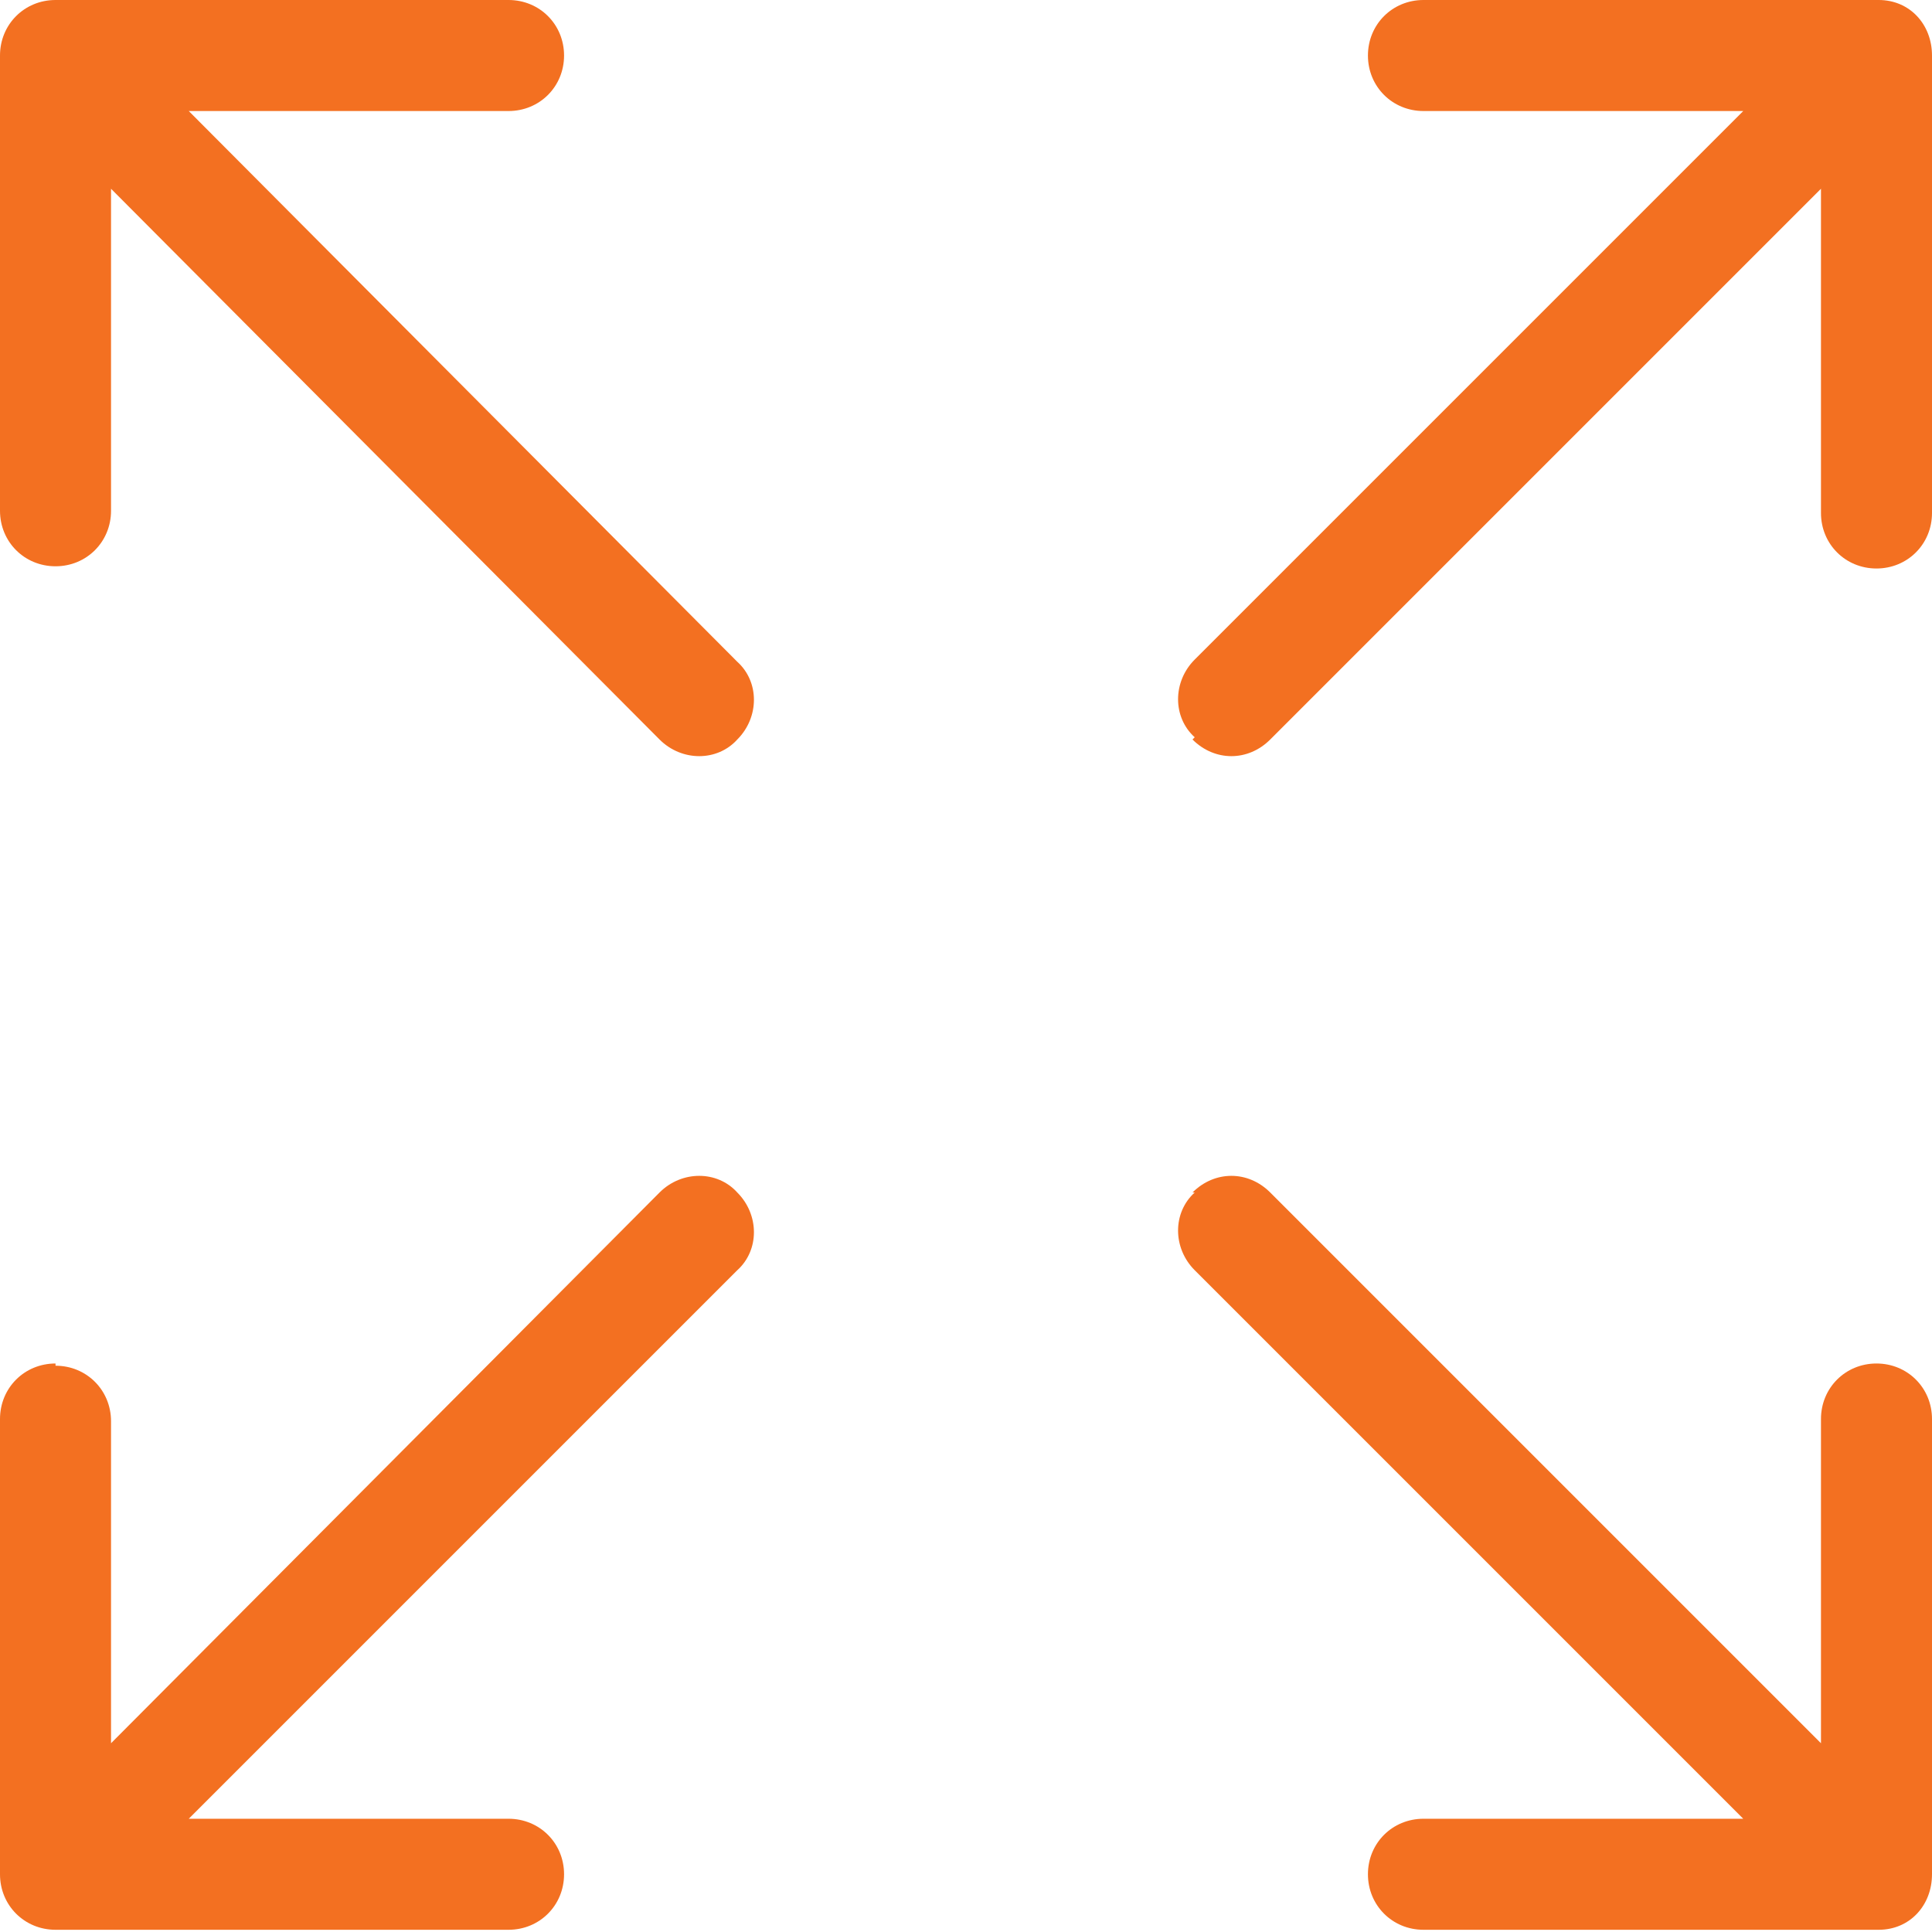
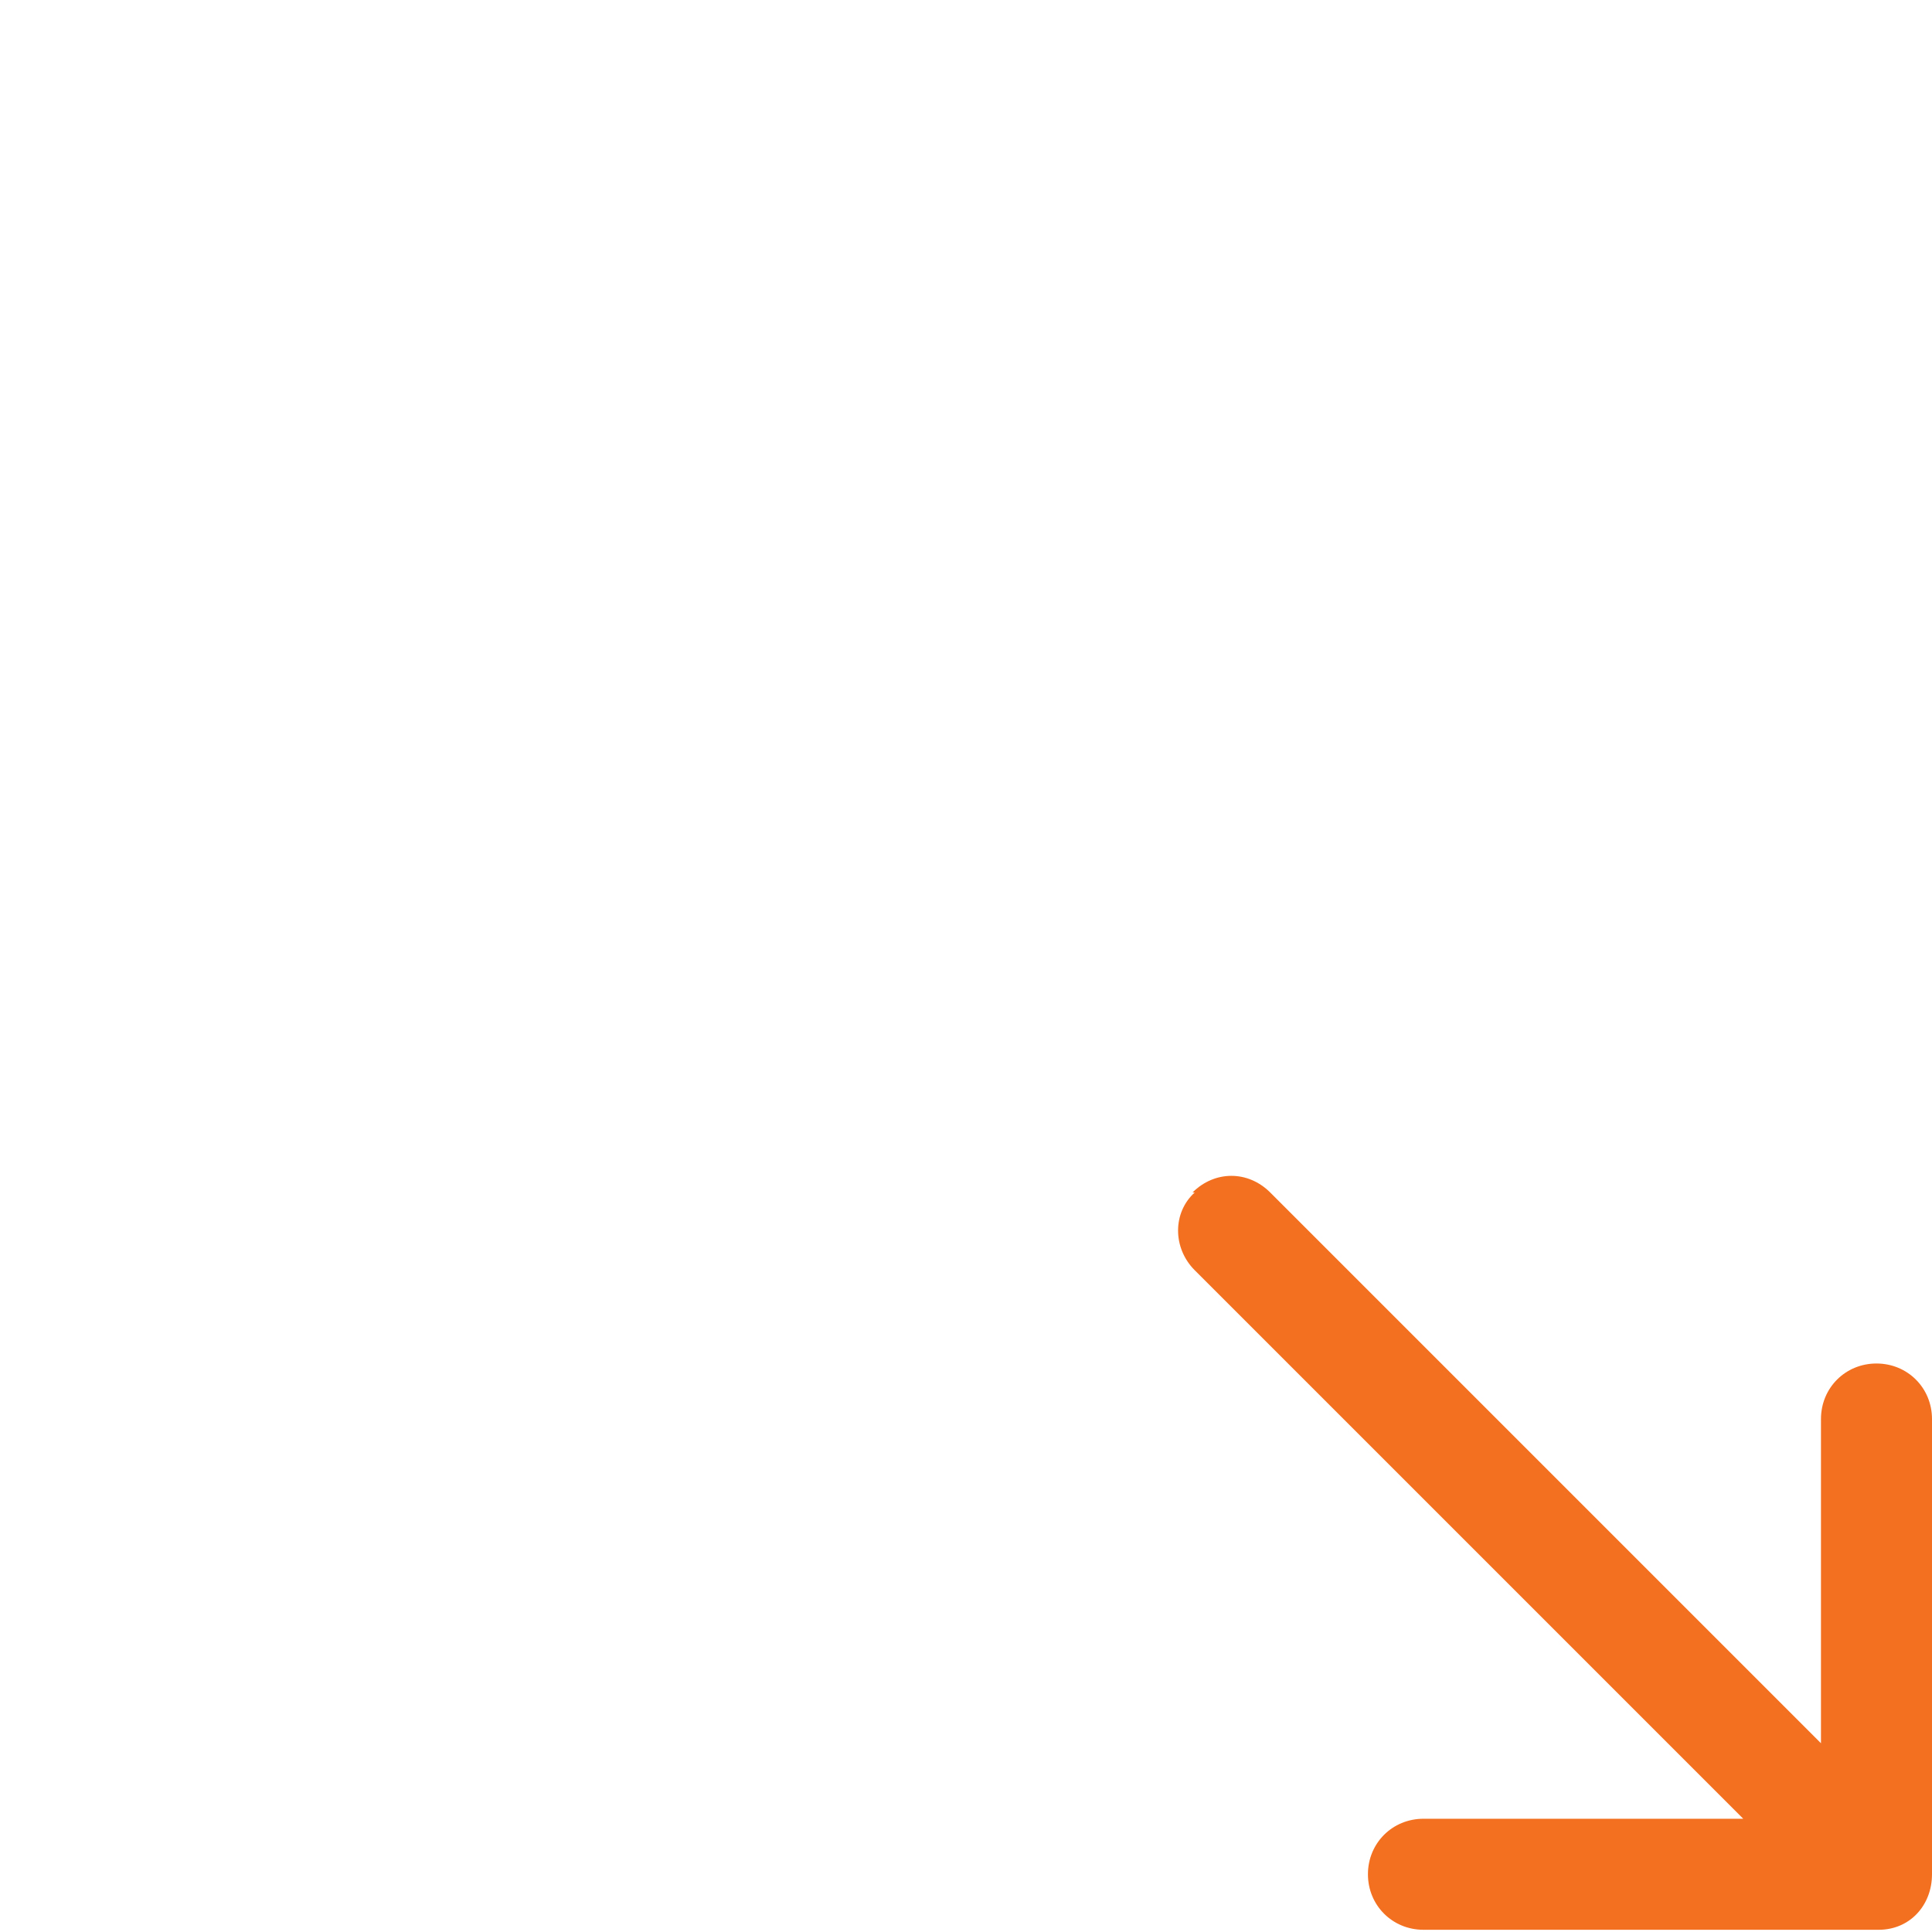
<svg xmlns="http://www.w3.org/2000/svg" width="47" height="47" viewBox="0 0 47 47" fill="none">
-   <path d="M29.01 17.99C29.551 18.53 30.361 18.53 30.901 17.99L44.299 4.592V12.479C44.299 13.236 44.893 13.83 45.649 13.83C46.406 13.83 47 13.236 47 12.479V1.351C47 0.594 46.46 0 45.703 0H34.629C33.872 0 33.278 0.594 33.278 1.351C33.278 2.107 33.872 2.701 34.629 2.701H42.408L29.064 16.045C28.524 16.585 28.524 17.449 29.064 17.936L29.01 17.99Z" fill="#F37021" />
-   <path d="M1.351 13.776C2.107 13.776 2.701 13.182 2.701 12.425V4.592L16.045 17.99C16.585 18.53 17.449 18.53 17.936 17.99C18.476 17.449 18.476 16.585 17.936 16.099L4.592 2.701H12.371C13.128 2.701 13.722 2.107 13.722 1.351C13.722 0.594 13.128 0 12.371 0H1.351C0.594 0 0 0.594 0 1.351V12.425C0 13.182 0.594 13.776 1.351 13.776Z" fill="#F37021" />
  <path d="M29.01 29.01C29.551 28.47 30.361 28.47 30.901 29.01L44.299 42.408V34.521C44.299 33.764 44.893 33.17 45.649 33.17C46.406 33.17 47 33.764 47 34.521V45.595C47 46.352 46.46 46.946 45.703 46.946H34.629C33.872 46.946 33.278 46.352 33.278 45.595C33.278 44.839 33.872 44.245 34.629 44.245H42.408L29.064 30.901C28.524 30.361 28.524 29.497 29.064 29.01H29.01Z" fill="#F37021" />
-   <path d="M1.351 33.224C2.107 33.224 2.701 33.818 2.701 34.575V42.408L16.045 29.01C16.585 28.47 17.449 28.47 17.936 29.01C18.476 29.551 18.476 30.415 17.936 30.901L4.592 44.245H12.371C13.128 44.245 13.722 44.839 13.722 45.595C13.722 46.352 13.128 46.946 12.371 46.946H1.351C0.594 46.946 0 46.352 0 45.595V34.521C0 33.764 0.594 33.17 1.351 33.17V33.224Z" fill="#F37021" />
</svg>